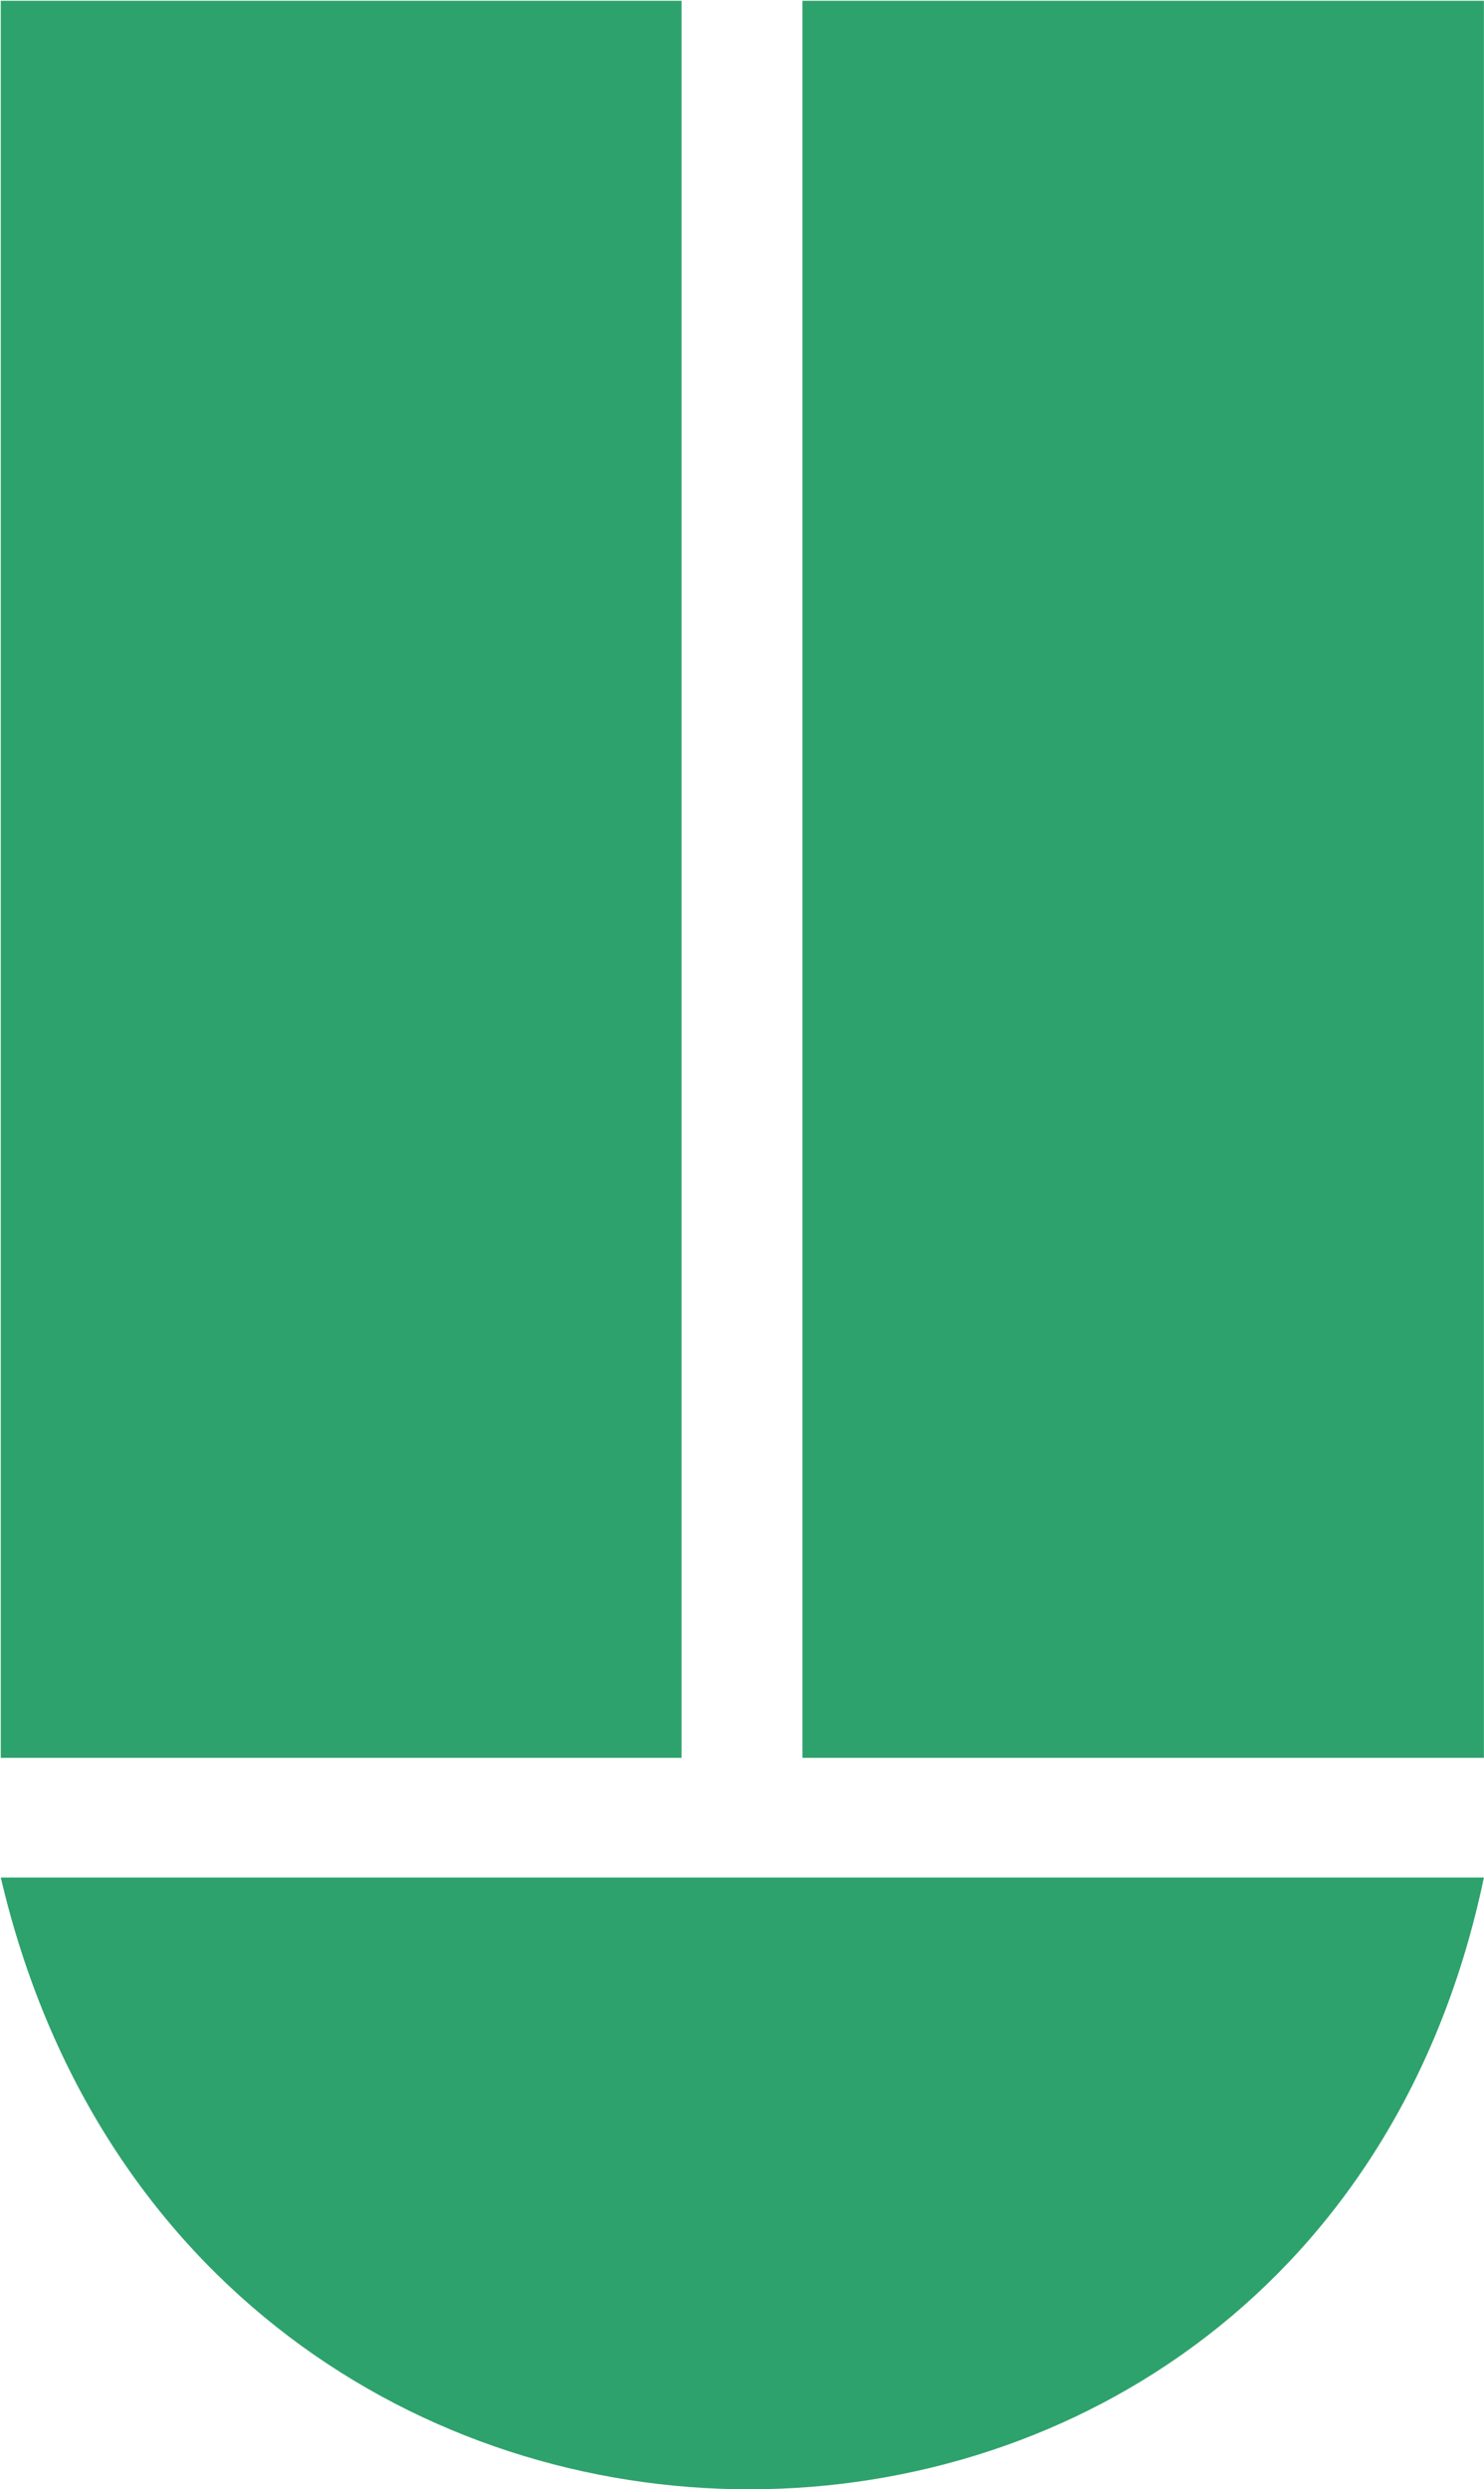
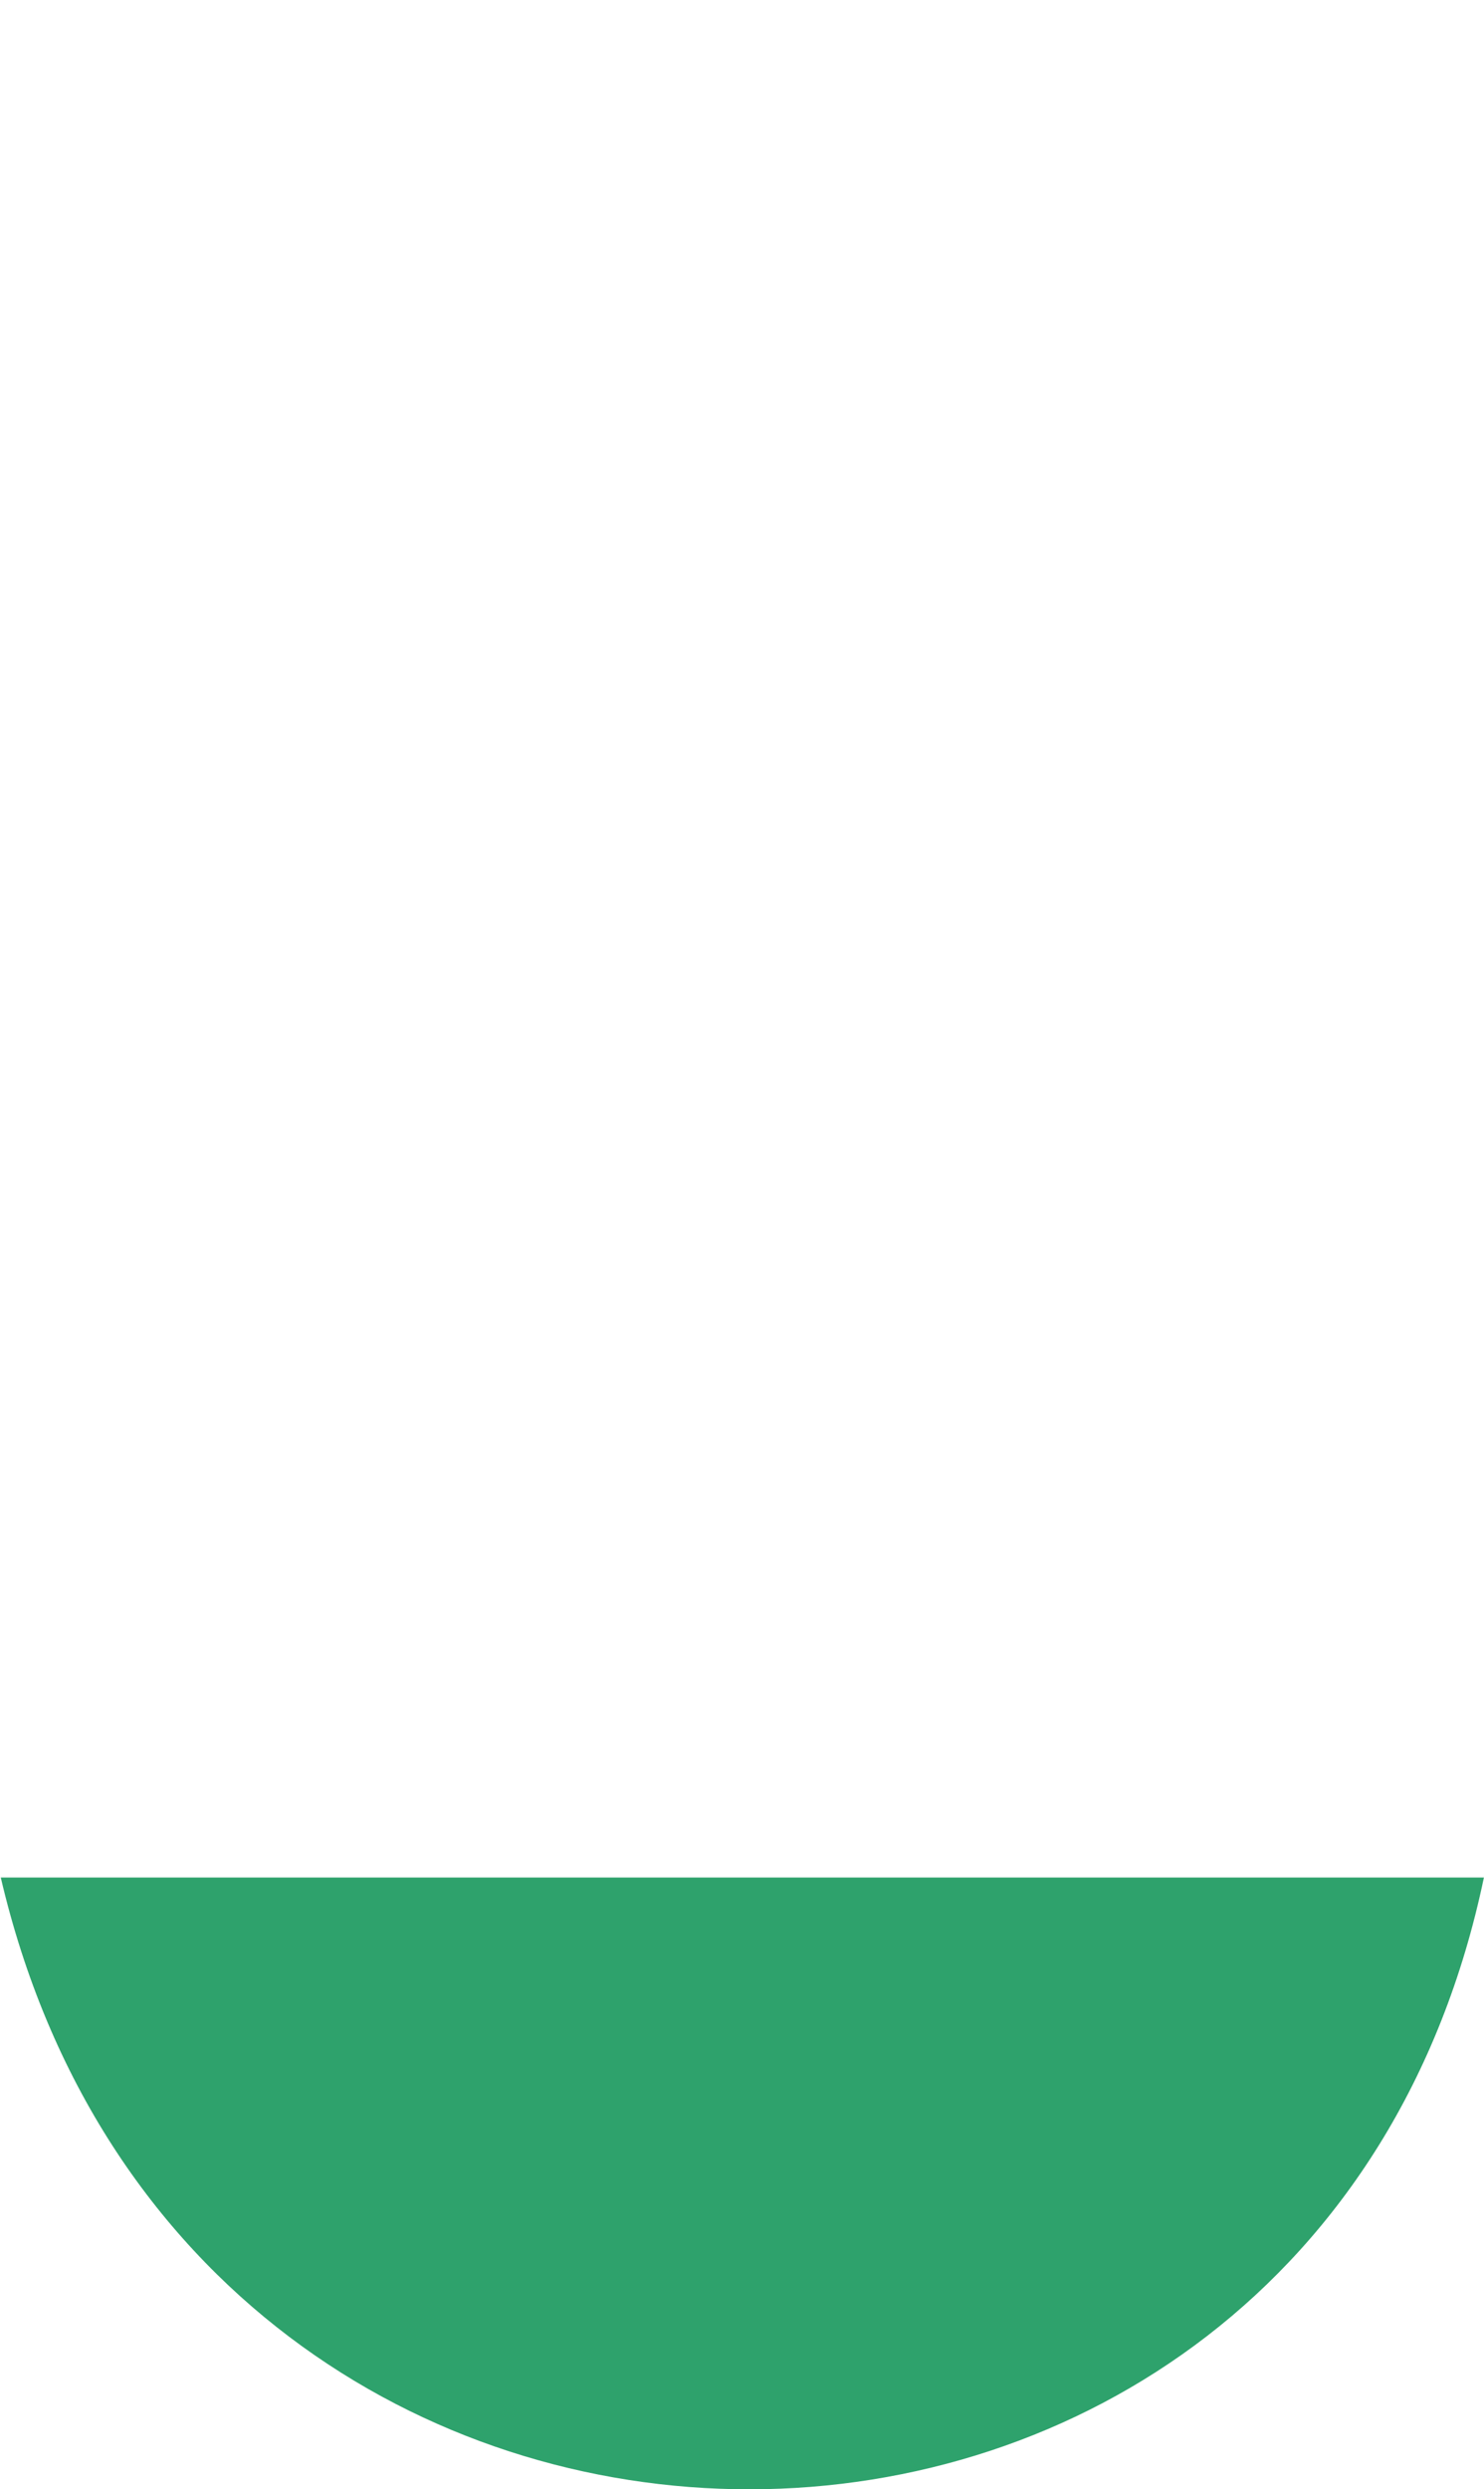
<svg xmlns="http://www.w3.org/2000/svg" version="1.2" viewBox="0 0 1544 2588" width="1544" height="2588">
  <title>UBSI_BIG</title>
  <style>
		.s0 { fill: #2ea26c } 
	</style>
-   <path fill-rule="evenodd" class="s0" d="m0.8 1952c198.9 849.8 1366 846.4 1543.1 0zm0-1951.2v1826.8h708.3v-1826.8z" />
-   <path fill-rule="evenodd" class="s0" d="m1543.9 0.8v1826.8h-709v-1826.8z" />
+   <path fill-rule="evenodd" class="s0" d="m0.8 1952c198.9 849.8 1366 846.4 1543.1 0zm0-1951.2v1826.8v-1826.8z" />
</svg>